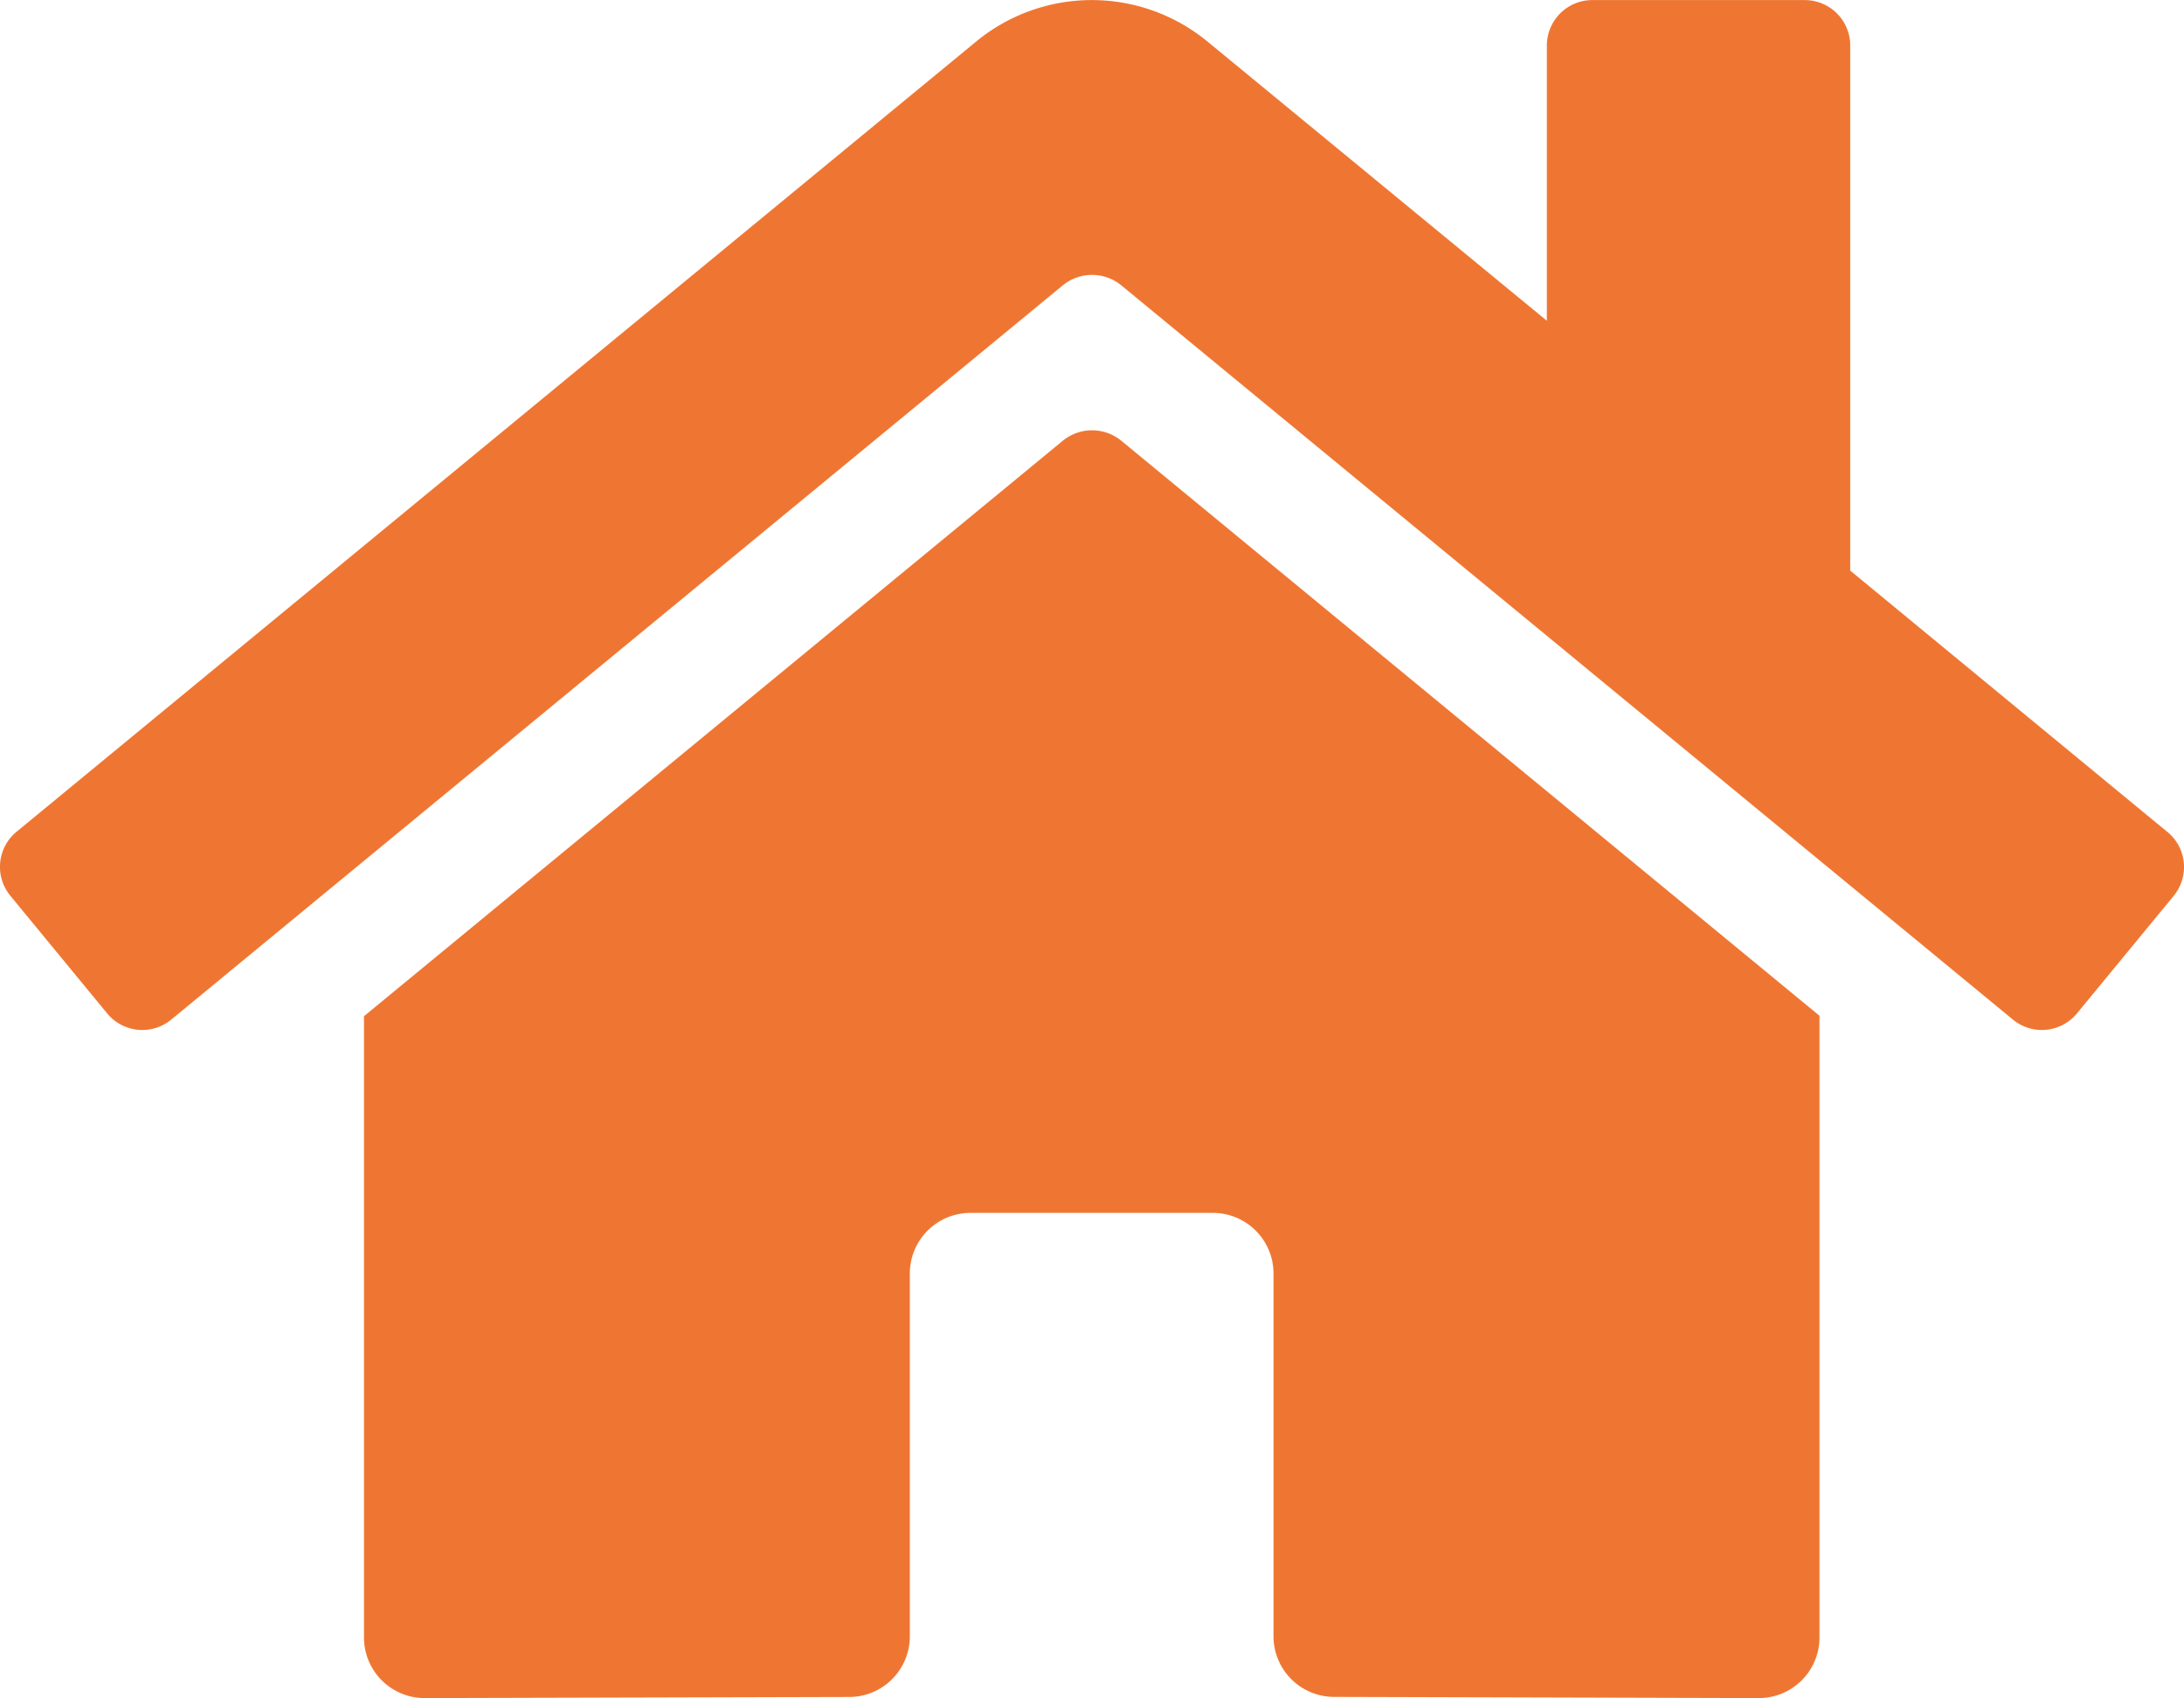
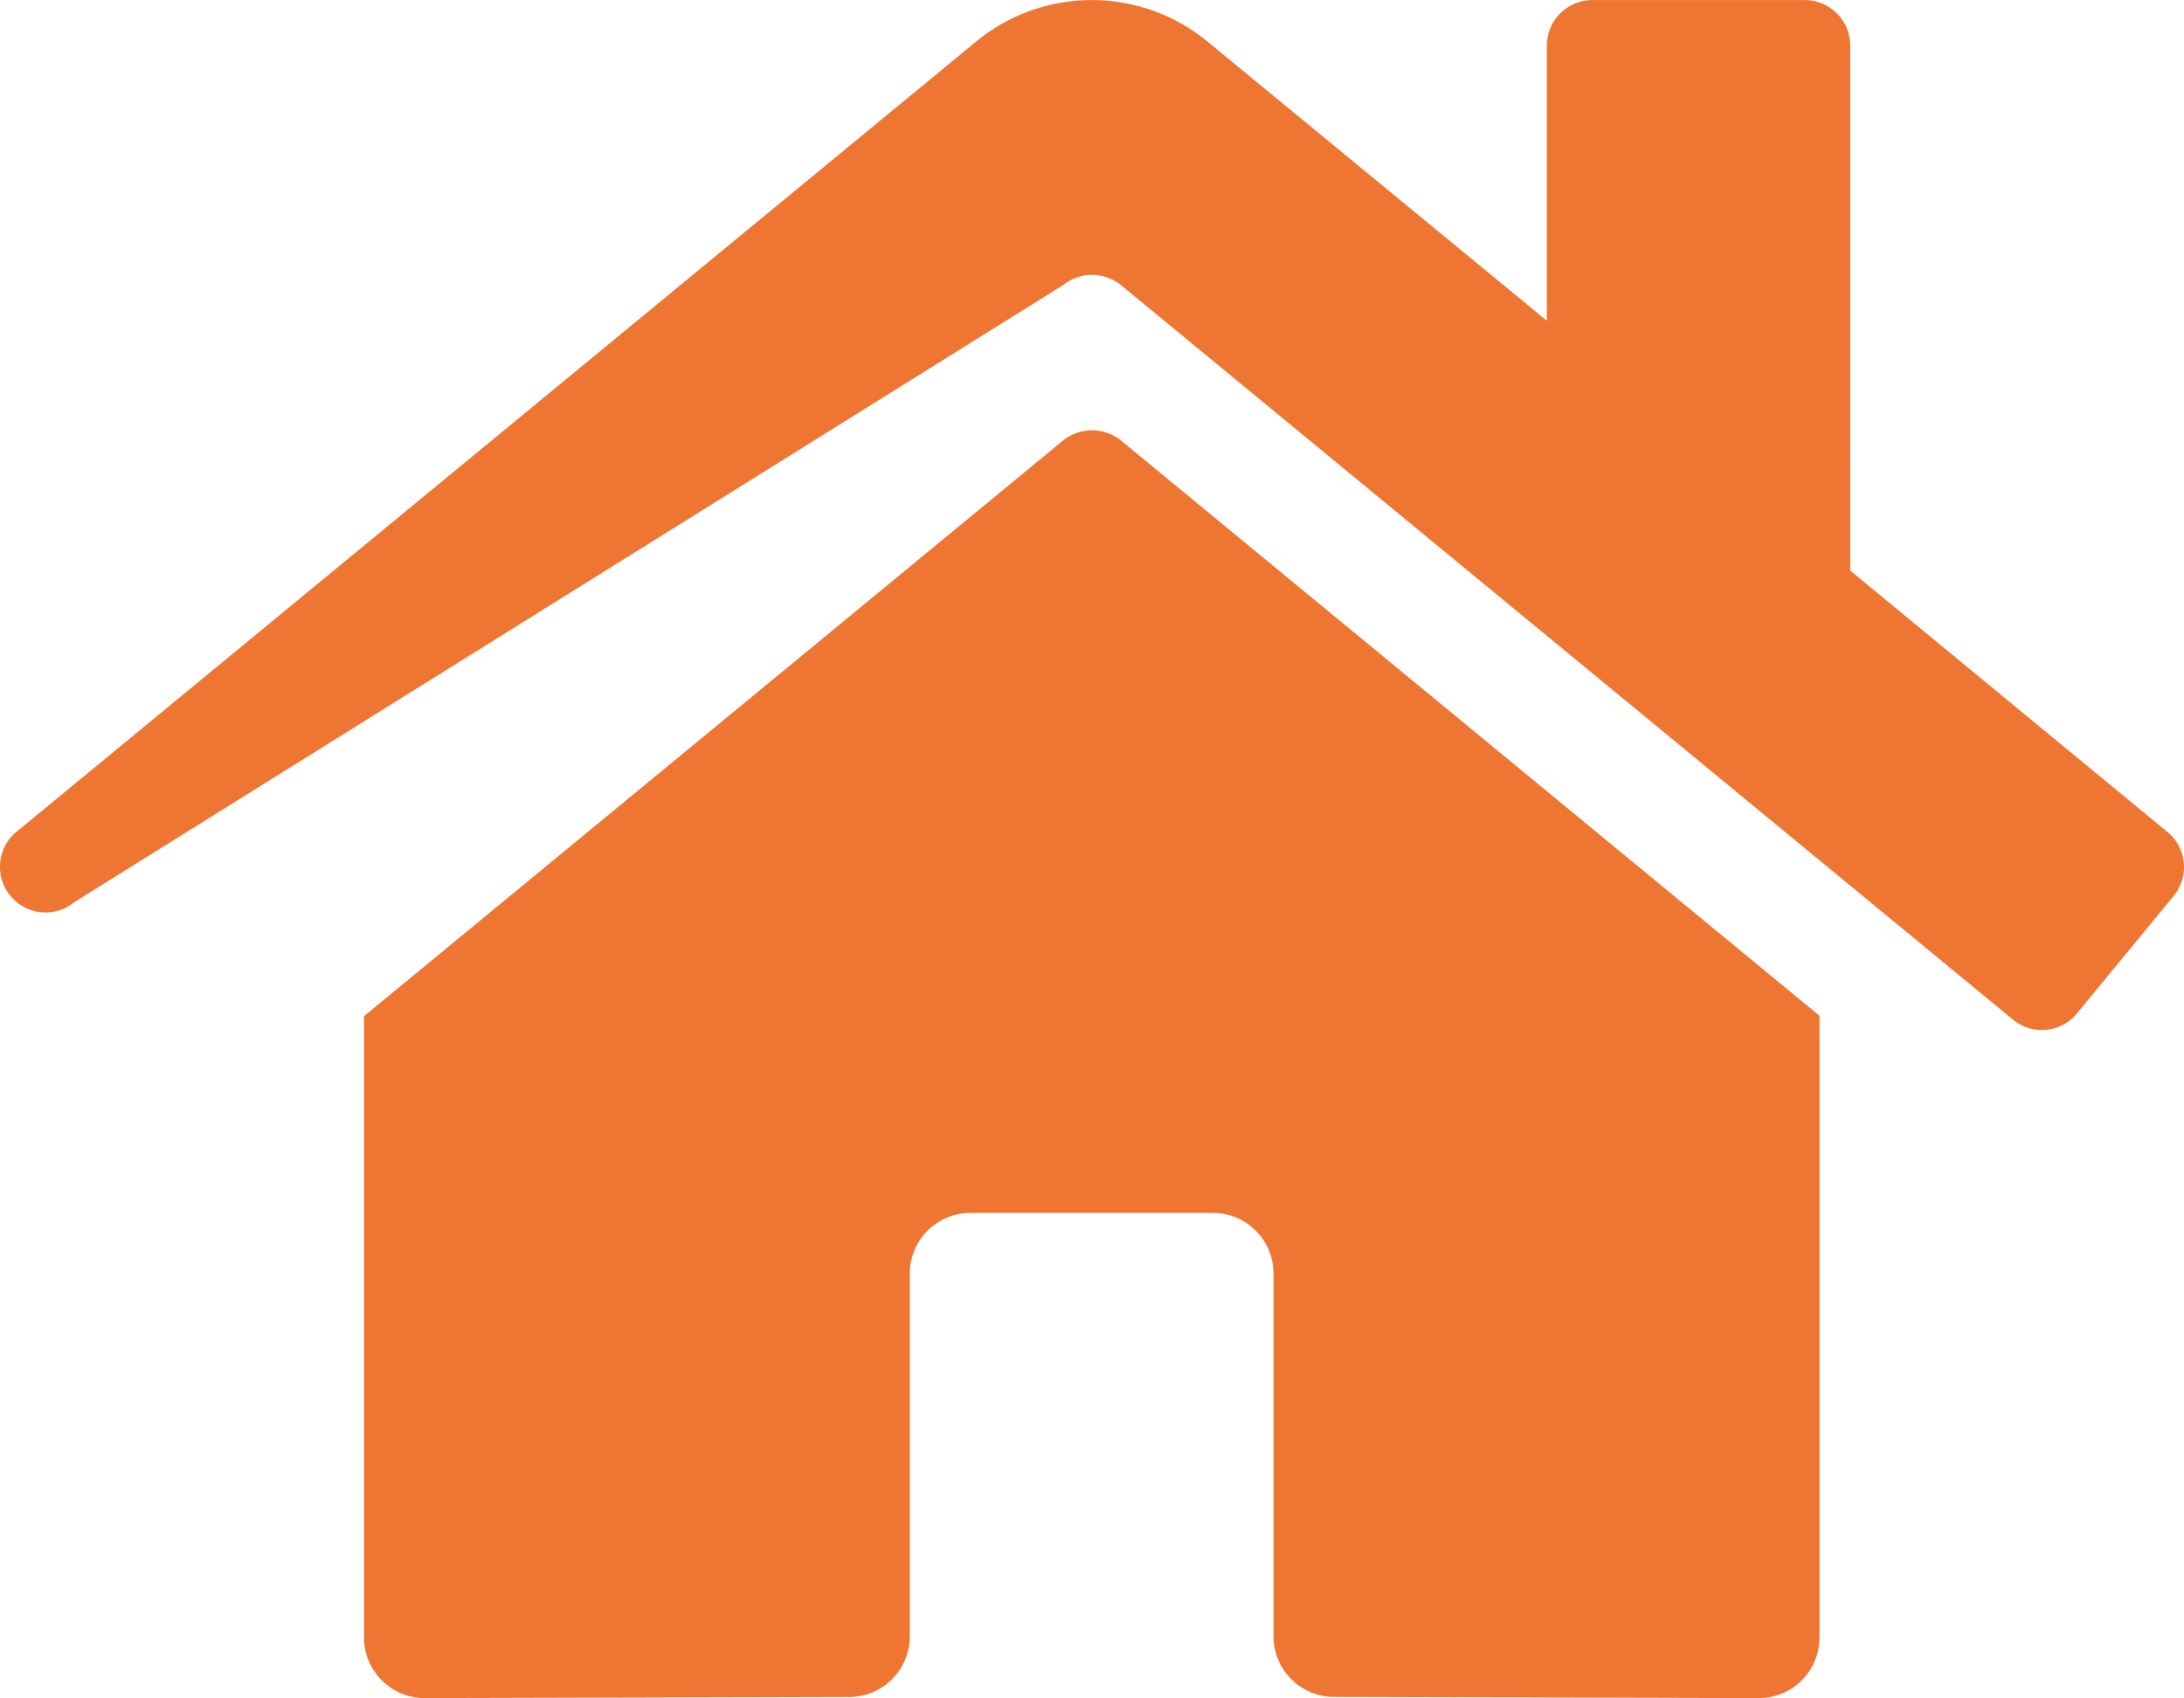
<svg xmlns="http://www.w3.org/2000/svg" width="29.353" height="22.826" viewBox="0 0 29.353 22.826">
-   <path id="Icon_awesome-home" data-name="Icon awesome-home" d="M14.286,8.175,4.891,15.913v8.351a.815.815,0,0,0,.815.815l5.71-.015a.815.815,0,0,0,.811-.815V19.372a.815.815,0,0,1,.815-.815H16.3a.815.815,0,0,1,.815.815v4.873a.815.815,0,0,0,.815.818l5.708.016a.815.815,0,0,0,.815-.815V15.907L15.066,8.175A.621.621,0,0,0,14.286,8.175Zm14.84,5.259-4.26-3.511V2.865a.611.611,0,0,0-.611-.611H21.4a.611.611,0,0,0-.611.611v3.7L16.227,2.811a2.446,2.446,0,0,0-3.108,0L.221,13.434a.611.611,0,0,0-.082.861l1.3,1.58a.611.611,0,0,0,.862.083L14.286,6.086a.621.621,0,0,1,.78,0l11.986,9.872a.611.611,0,0,0,.861-.082l1.3-1.58a.611.611,0,0,0-.087-.863Z" transform="translate(0.001 -2.253)" fill="#ef7632" />
+   <path id="Icon_awesome-home" data-name="Icon awesome-home" d="M14.286,8.175,4.891,15.913v8.351a.815.815,0,0,0,.815.815l5.71-.015a.815.815,0,0,0,.811-.815V19.372a.815.815,0,0,1,.815-.815H16.3a.815.815,0,0,1,.815.815v4.873a.815.815,0,0,0,.815.818l5.708.016a.815.815,0,0,0,.815-.815V15.907L15.066,8.175A.621.621,0,0,0,14.286,8.175Zm14.84,5.259-4.26-3.511V2.865a.611.611,0,0,0-.611-.611H21.4a.611.611,0,0,0-.611.611v3.7L16.227,2.811a2.446,2.446,0,0,0-3.108,0L.221,13.434a.611.611,0,0,0-.082.861a.611.611,0,0,0,.862.083L14.286,6.086a.621.621,0,0,1,.78,0l11.986,9.872a.611.611,0,0,0,.861-.082l1.3-1.58a.611.611,0,0,0-.087-.863Z" transform="translate(0.001 -2.253)" fill="#ef7632" />
</svg>